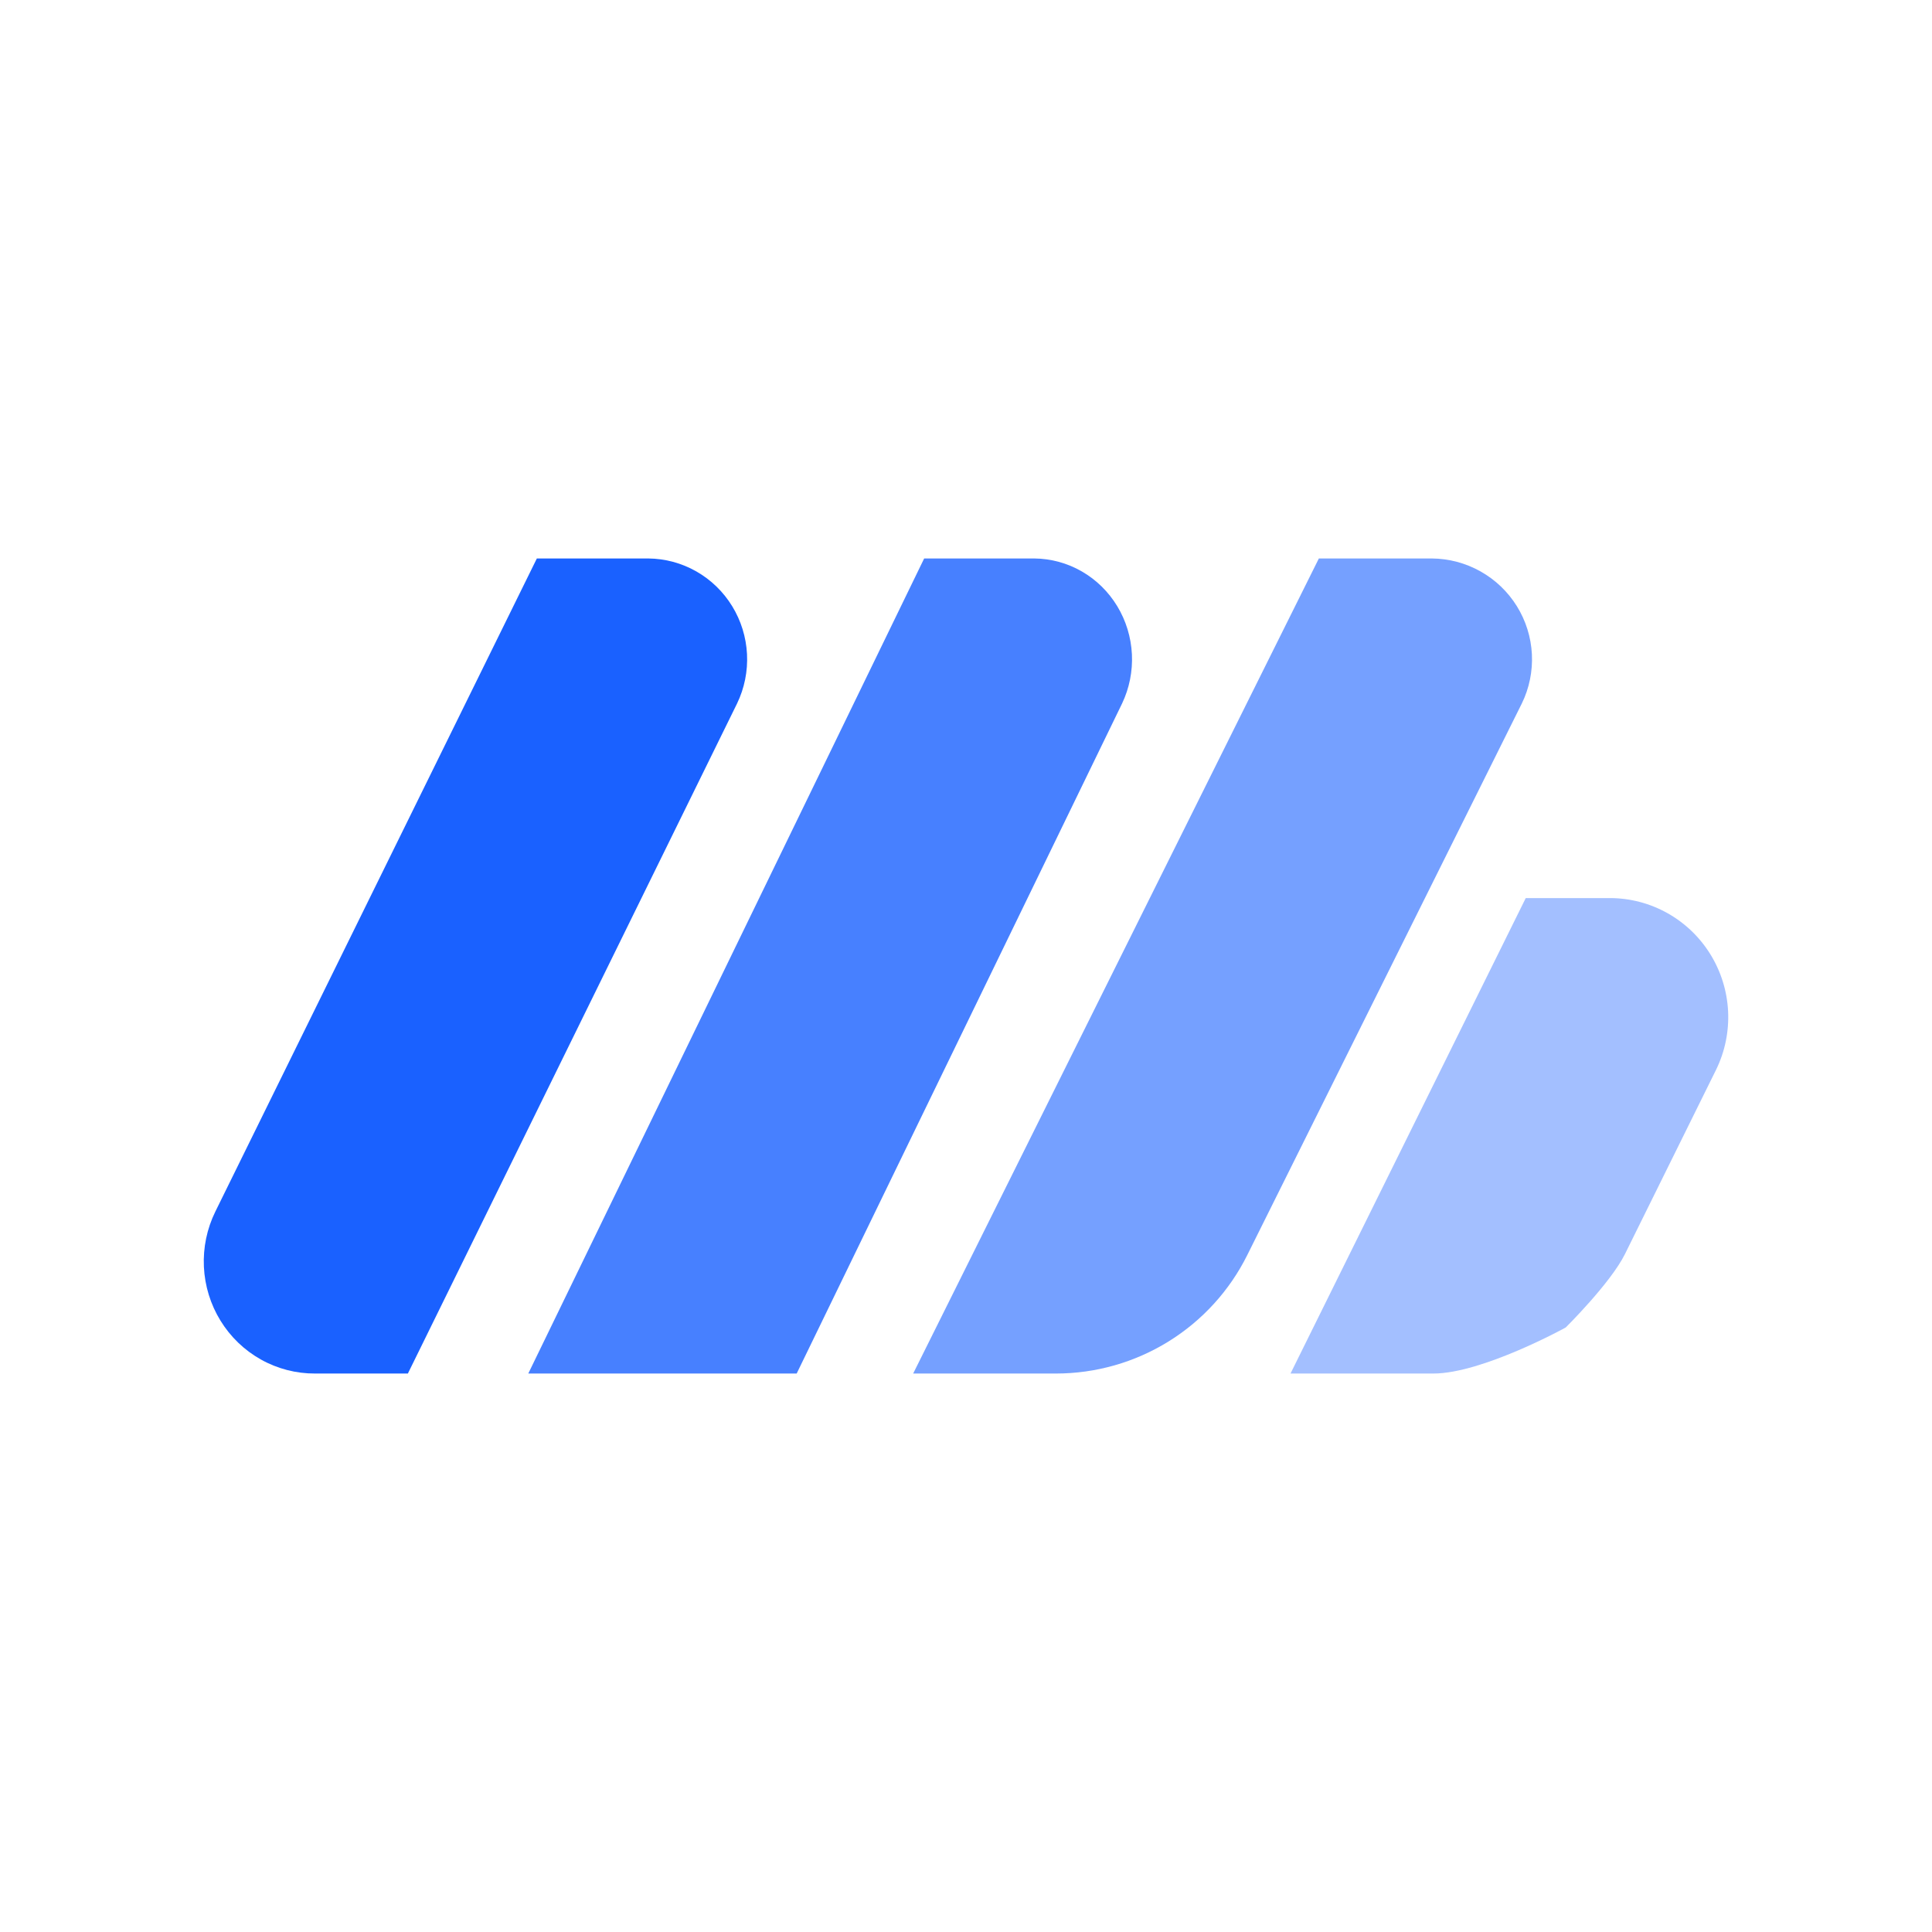
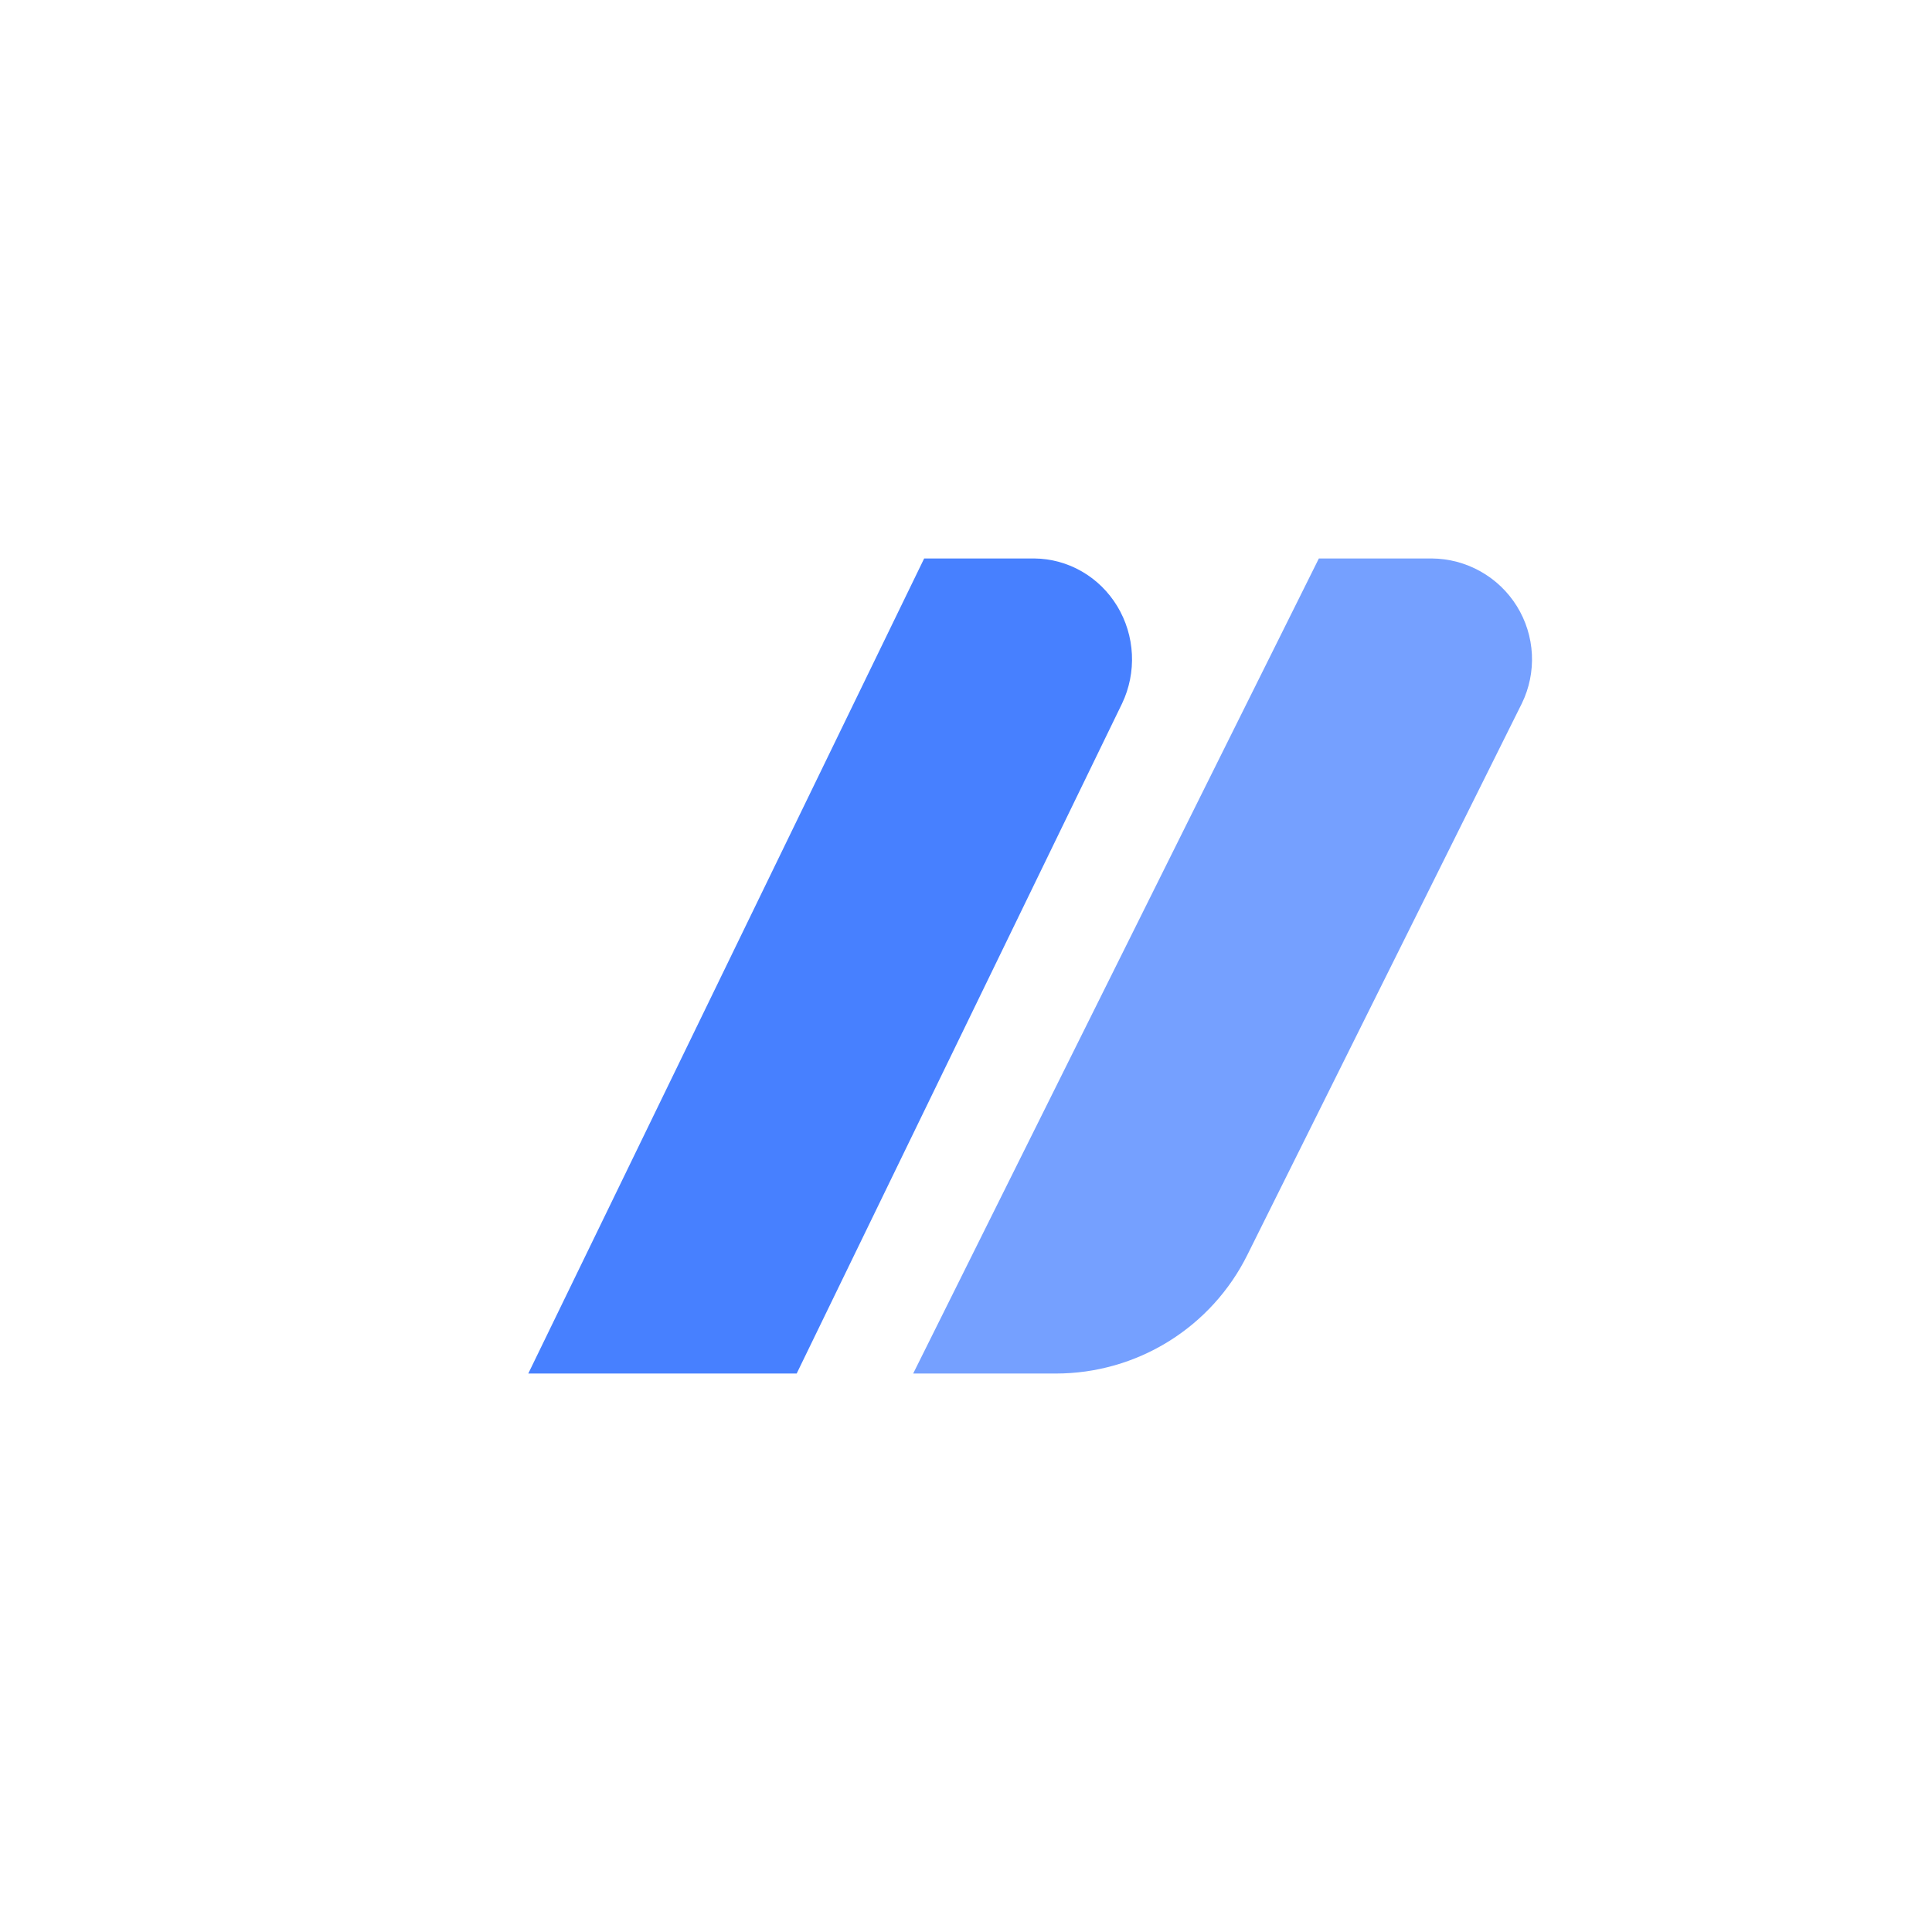
<svg xmlns="http://www.w3.org/2000/svg" width="256" height="256" viewBox="0 0 256 256" fill="none">
  <path opacity="0.6" d="M174.756 74H189.726C191.985 74.018 194.204 74.607 196.173 75.713C198.143 76.818 199.801 78.404 200.992 80.322C202.182 82.24 202.867 84.428 202.983 86.682C203.098 88.936 202.64 91.182 201.651 93.211L165.273 166.297C162.929 171.012 159.313 174.98 154.833 177.754C150.354 180.529 145.188 181.999 139.917 182H121L174.756 74Z" fill="#1A61FF" />
-   <path opacity="0.4" d="M213.341 119C216.004 119.006 218.621 119.693 220.947 120.997C223.272 122.3 225.23 124.178 226.636 126.452C228.041 128.727 228.848 131.323 228.981 133.998C229.113 136.672 228.567 139.337 227.393 141.741L215.317 166.166C213.408 170.023 207.462 175.902 207.462 175.902C207.462 175.902 196.408 182 189.926 182H171L202.17 119H213.341Z" fill="#1A61FF" />
  <path opacity="0.8" d="M122.456 74H137.063C139.267 74.021 141.429 74.612 143.349 75.719C145.269 76.825 146.885 78.411 148.045 80.329C149.204 82.246 149.871 84.433 149.983 86.686C150.095 88.938 149.648 91.183 148.684 93.211L105.564 182H70L122.456 74Z" fill="#1A61FF" />
-   <path d="M71.135 74H85.896C88.127 74.018 90.316 74.607 92.261 75.713C94.206 76.818 95.842 78.404 97.017 80.322C98.193 82.24 98.869 84.428 98.983 86.682C99.097 88.935 98.645 91.182 97.669 93.211L54.046 182H41.746C39.24 182.011 36.774 181.374 34.581 180.148C32.388 178.923 30.542 177.15 29.218 174.998C27.893 172.846 27.136 170.387 27.017 167.855C26.898 165.324 27.421 162.803 28.537 160.534L71.135 74Z" fill="#1A61FF" />
</svg>